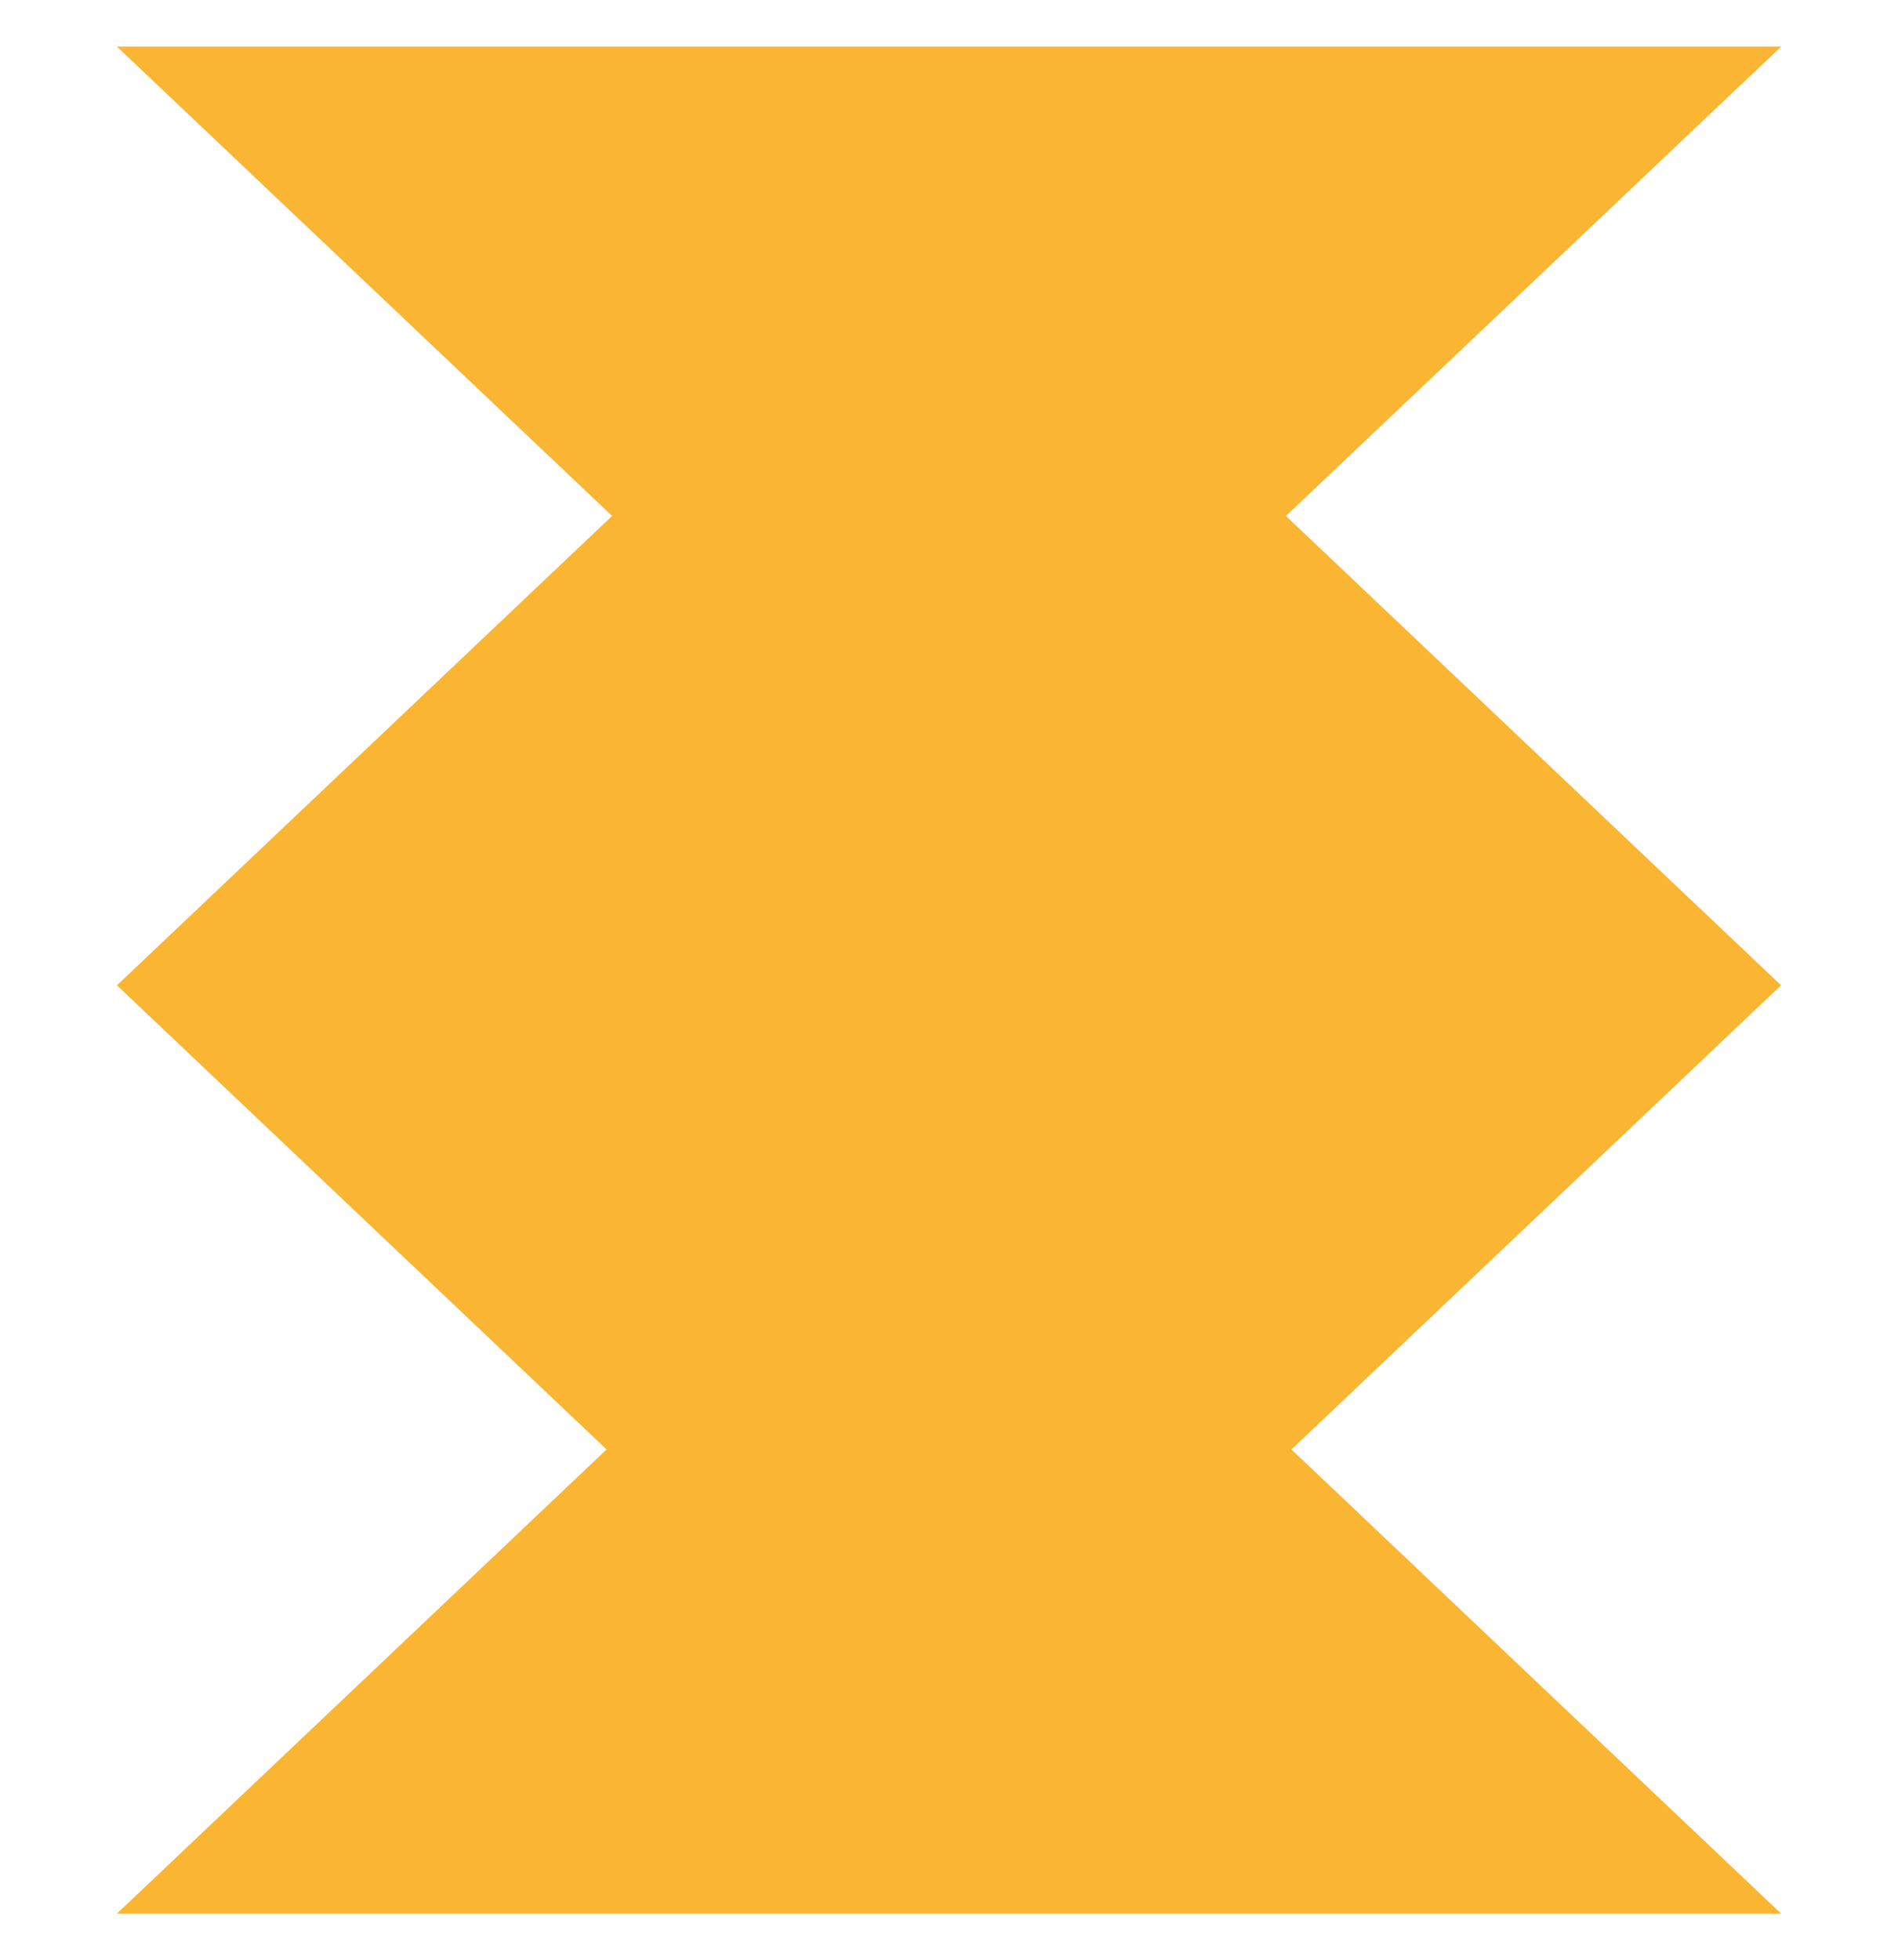
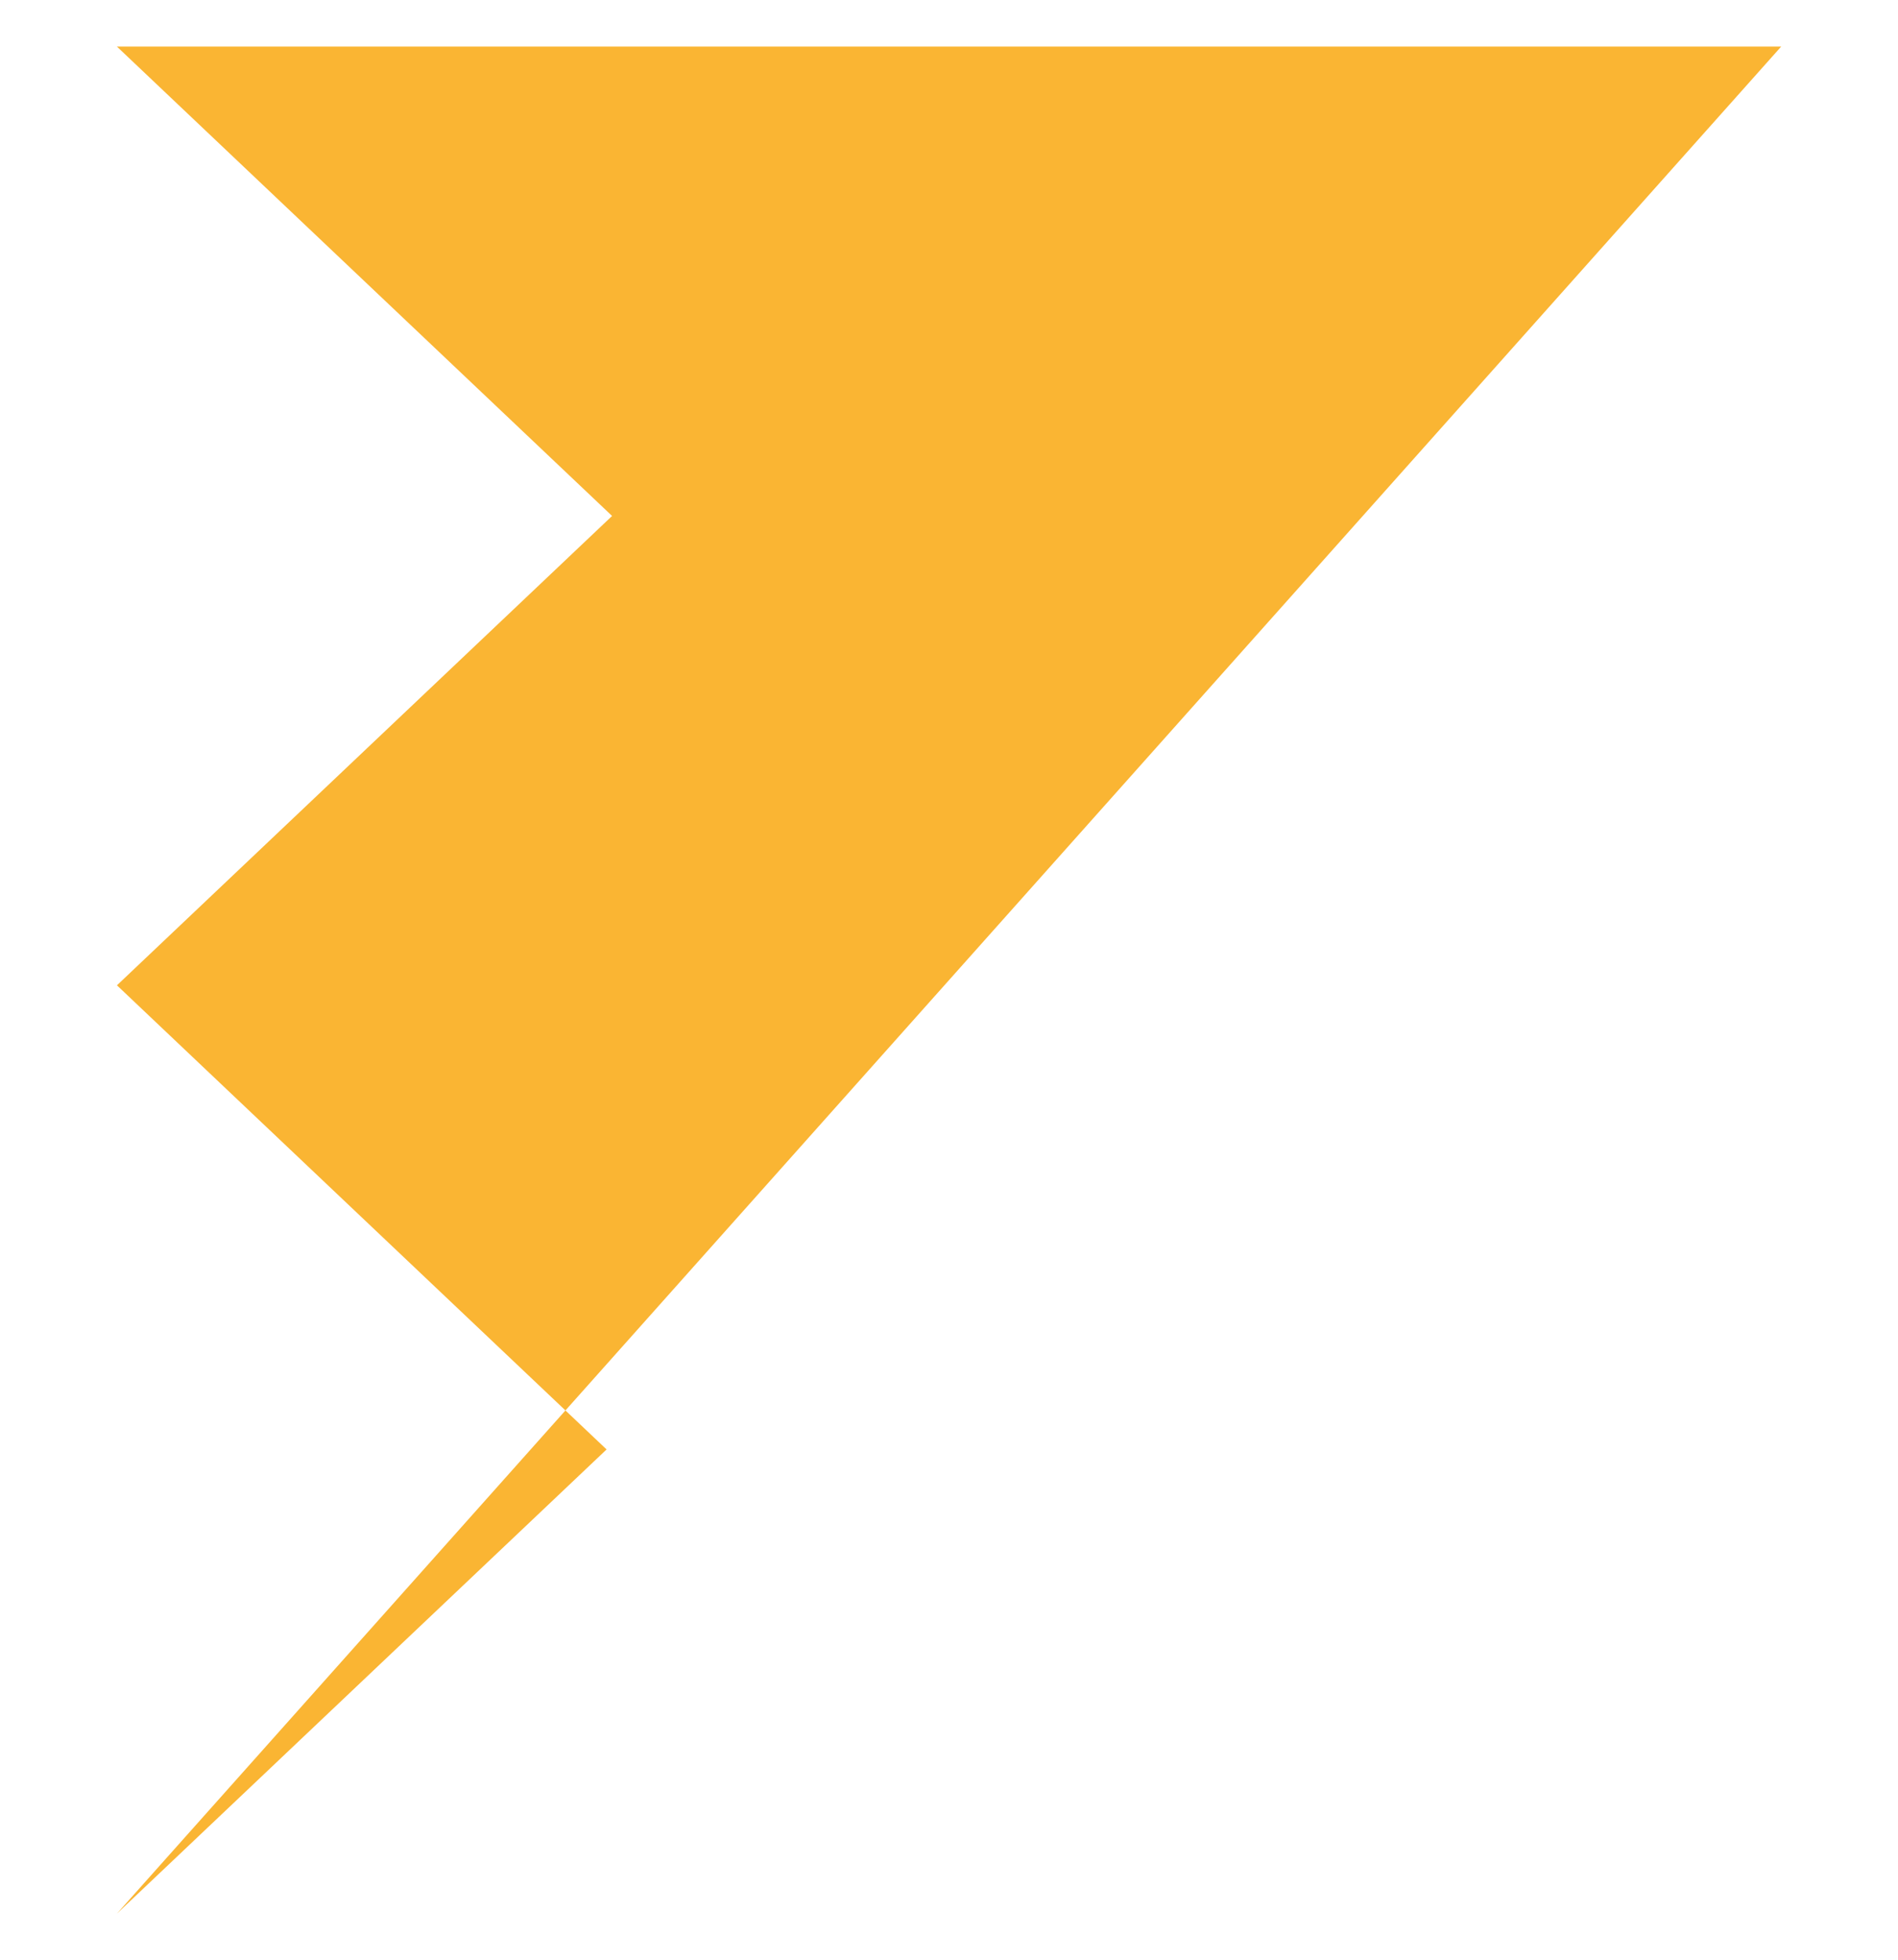
<svg xmlns="http://www.w3.org/2000/svg" width="20.37" height="21.032" viewBox="0 0 20.37 21.032">
-   <path data-name="Union 5" d="m0 20.032 5.255-4.98L0 10.072l5.314-5.036L0 0h17.861l-5.315 5.036 5.314 5.036-5.255 4.98 5.255 4.98zm17.861-9.96z" transform="translate(1.255 .5)" style="fill:#fab533;stroke:transparent;stroke-miterlimit:10" />
+   <path data-name="Union 5" d="m0 20.032 5.255-4.98L0 10.072l5.314-5.036L0 0h17.861zm17.861-9.96z" transform="translate(1.255 .5)" style="fill:#fab533;stroke:transparent;stroke-miterlimit:10" />
</svg>